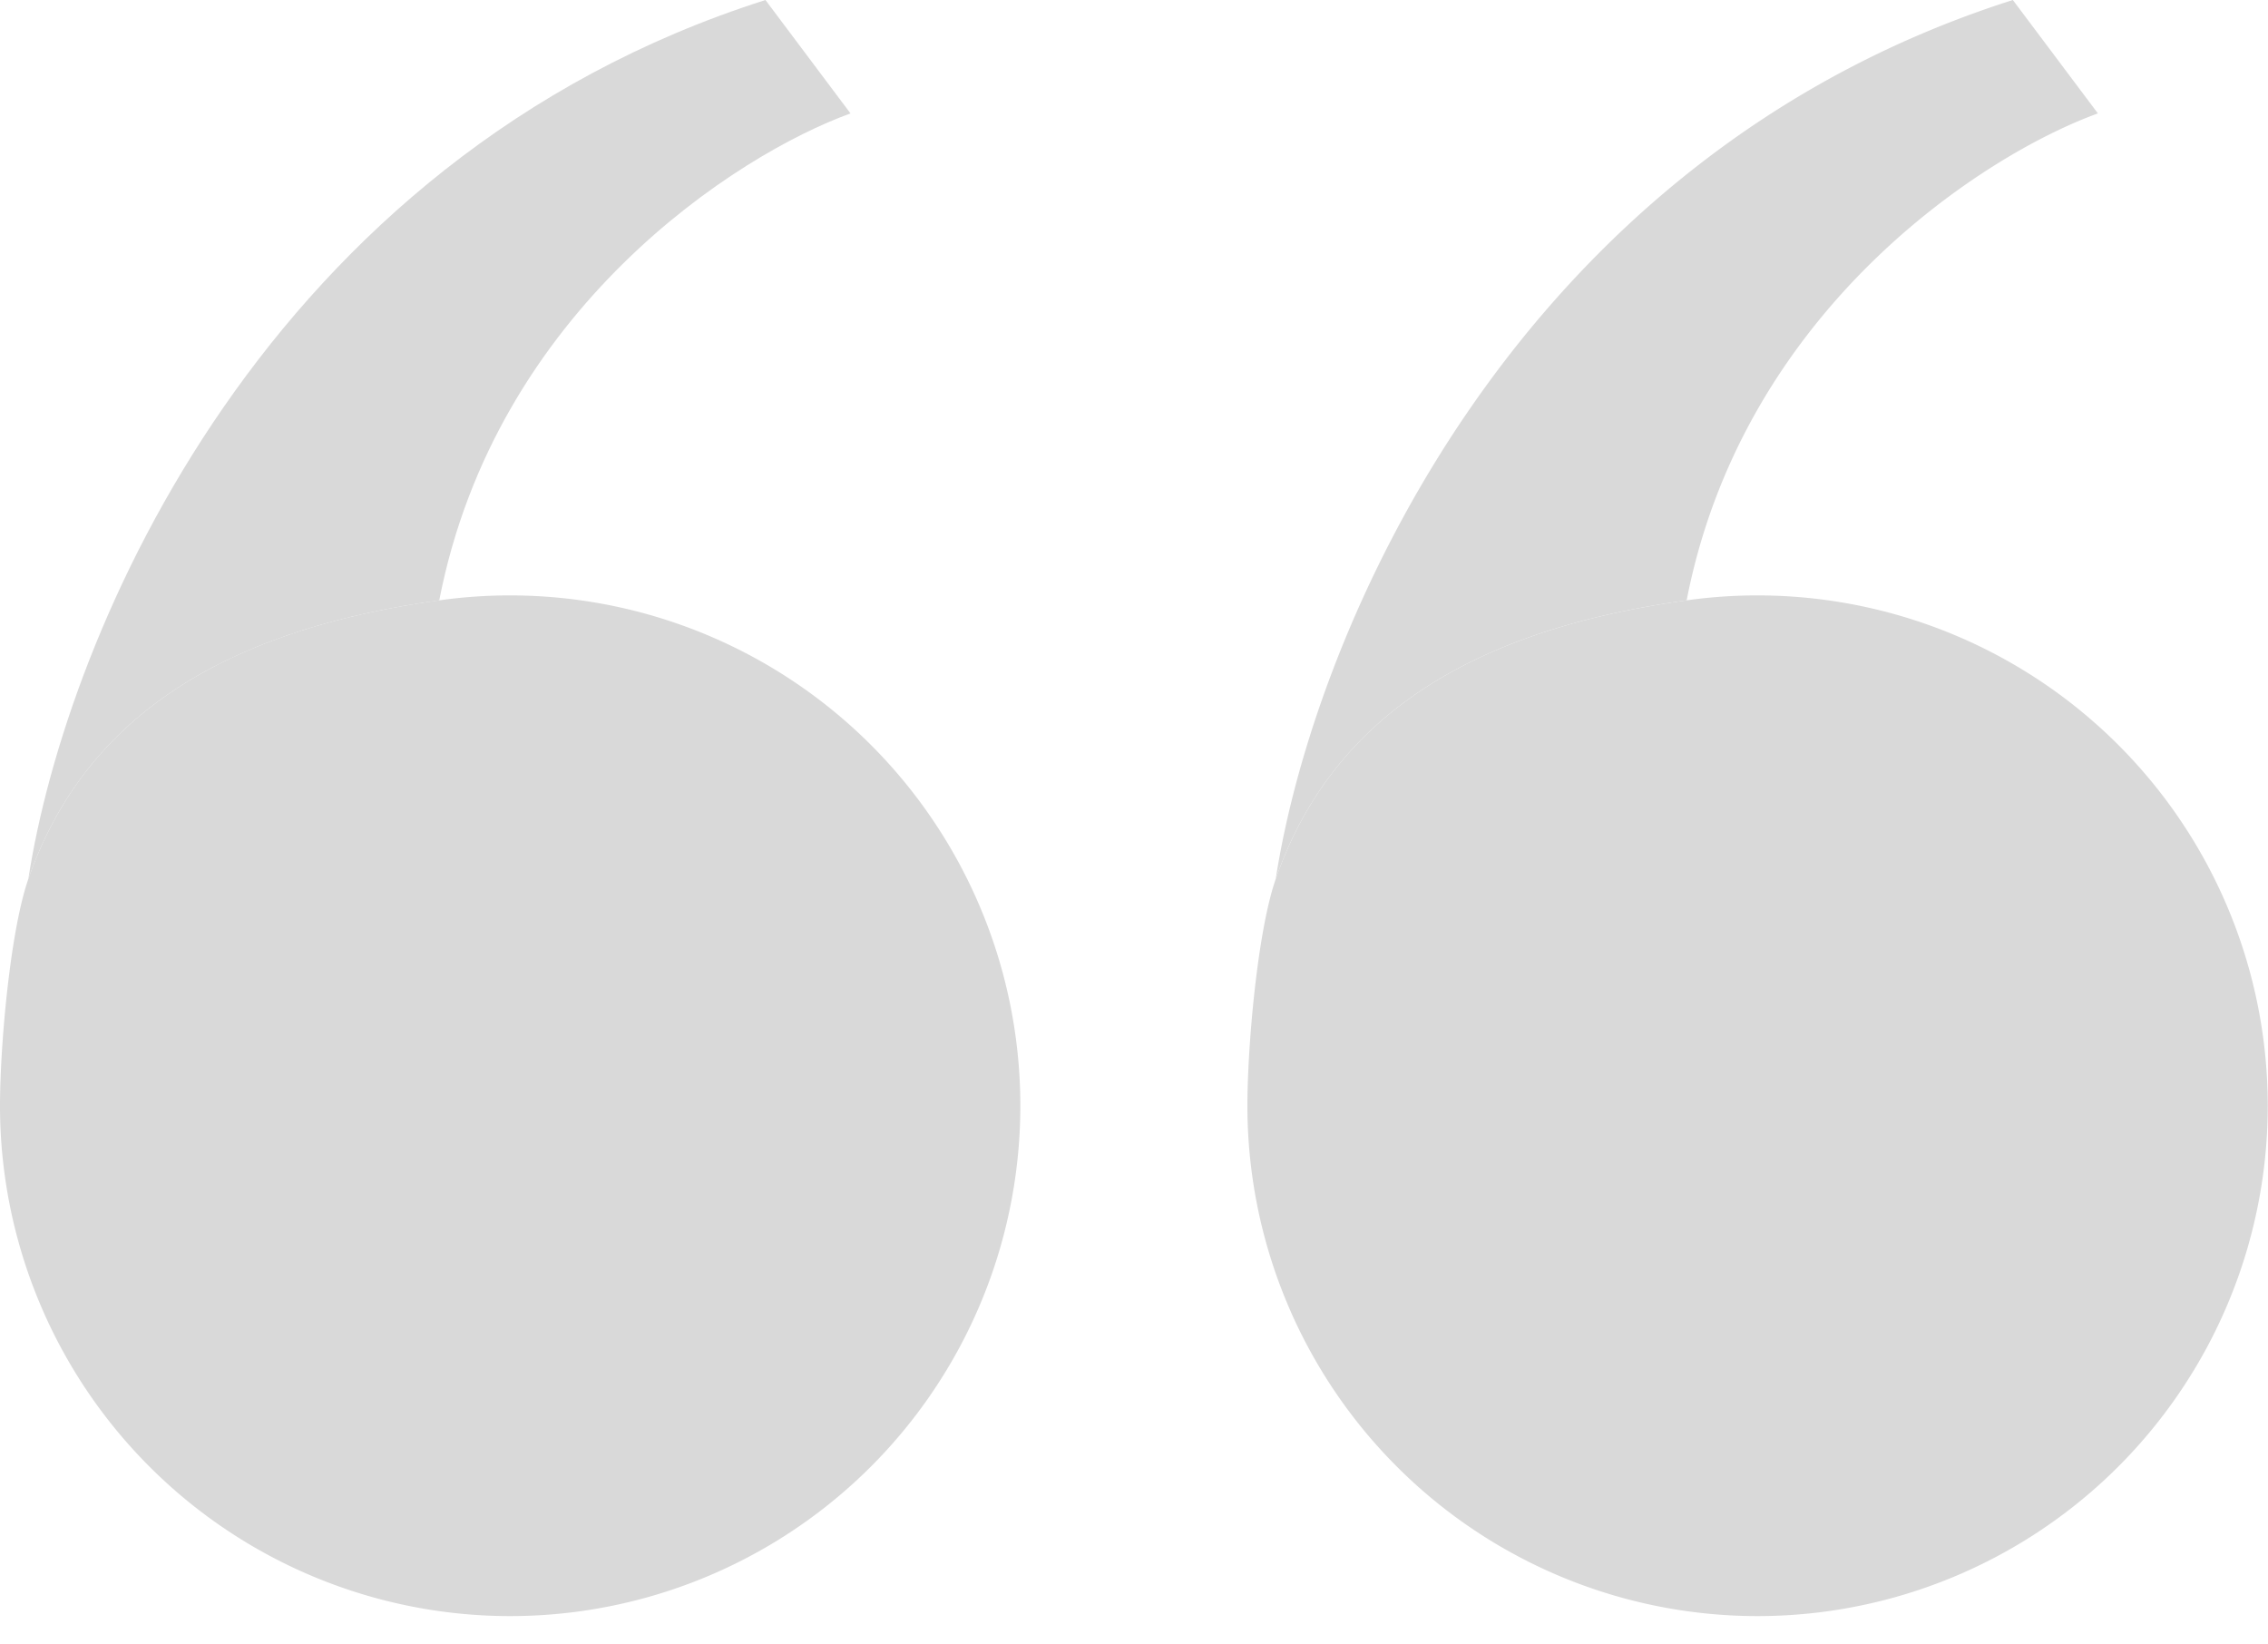
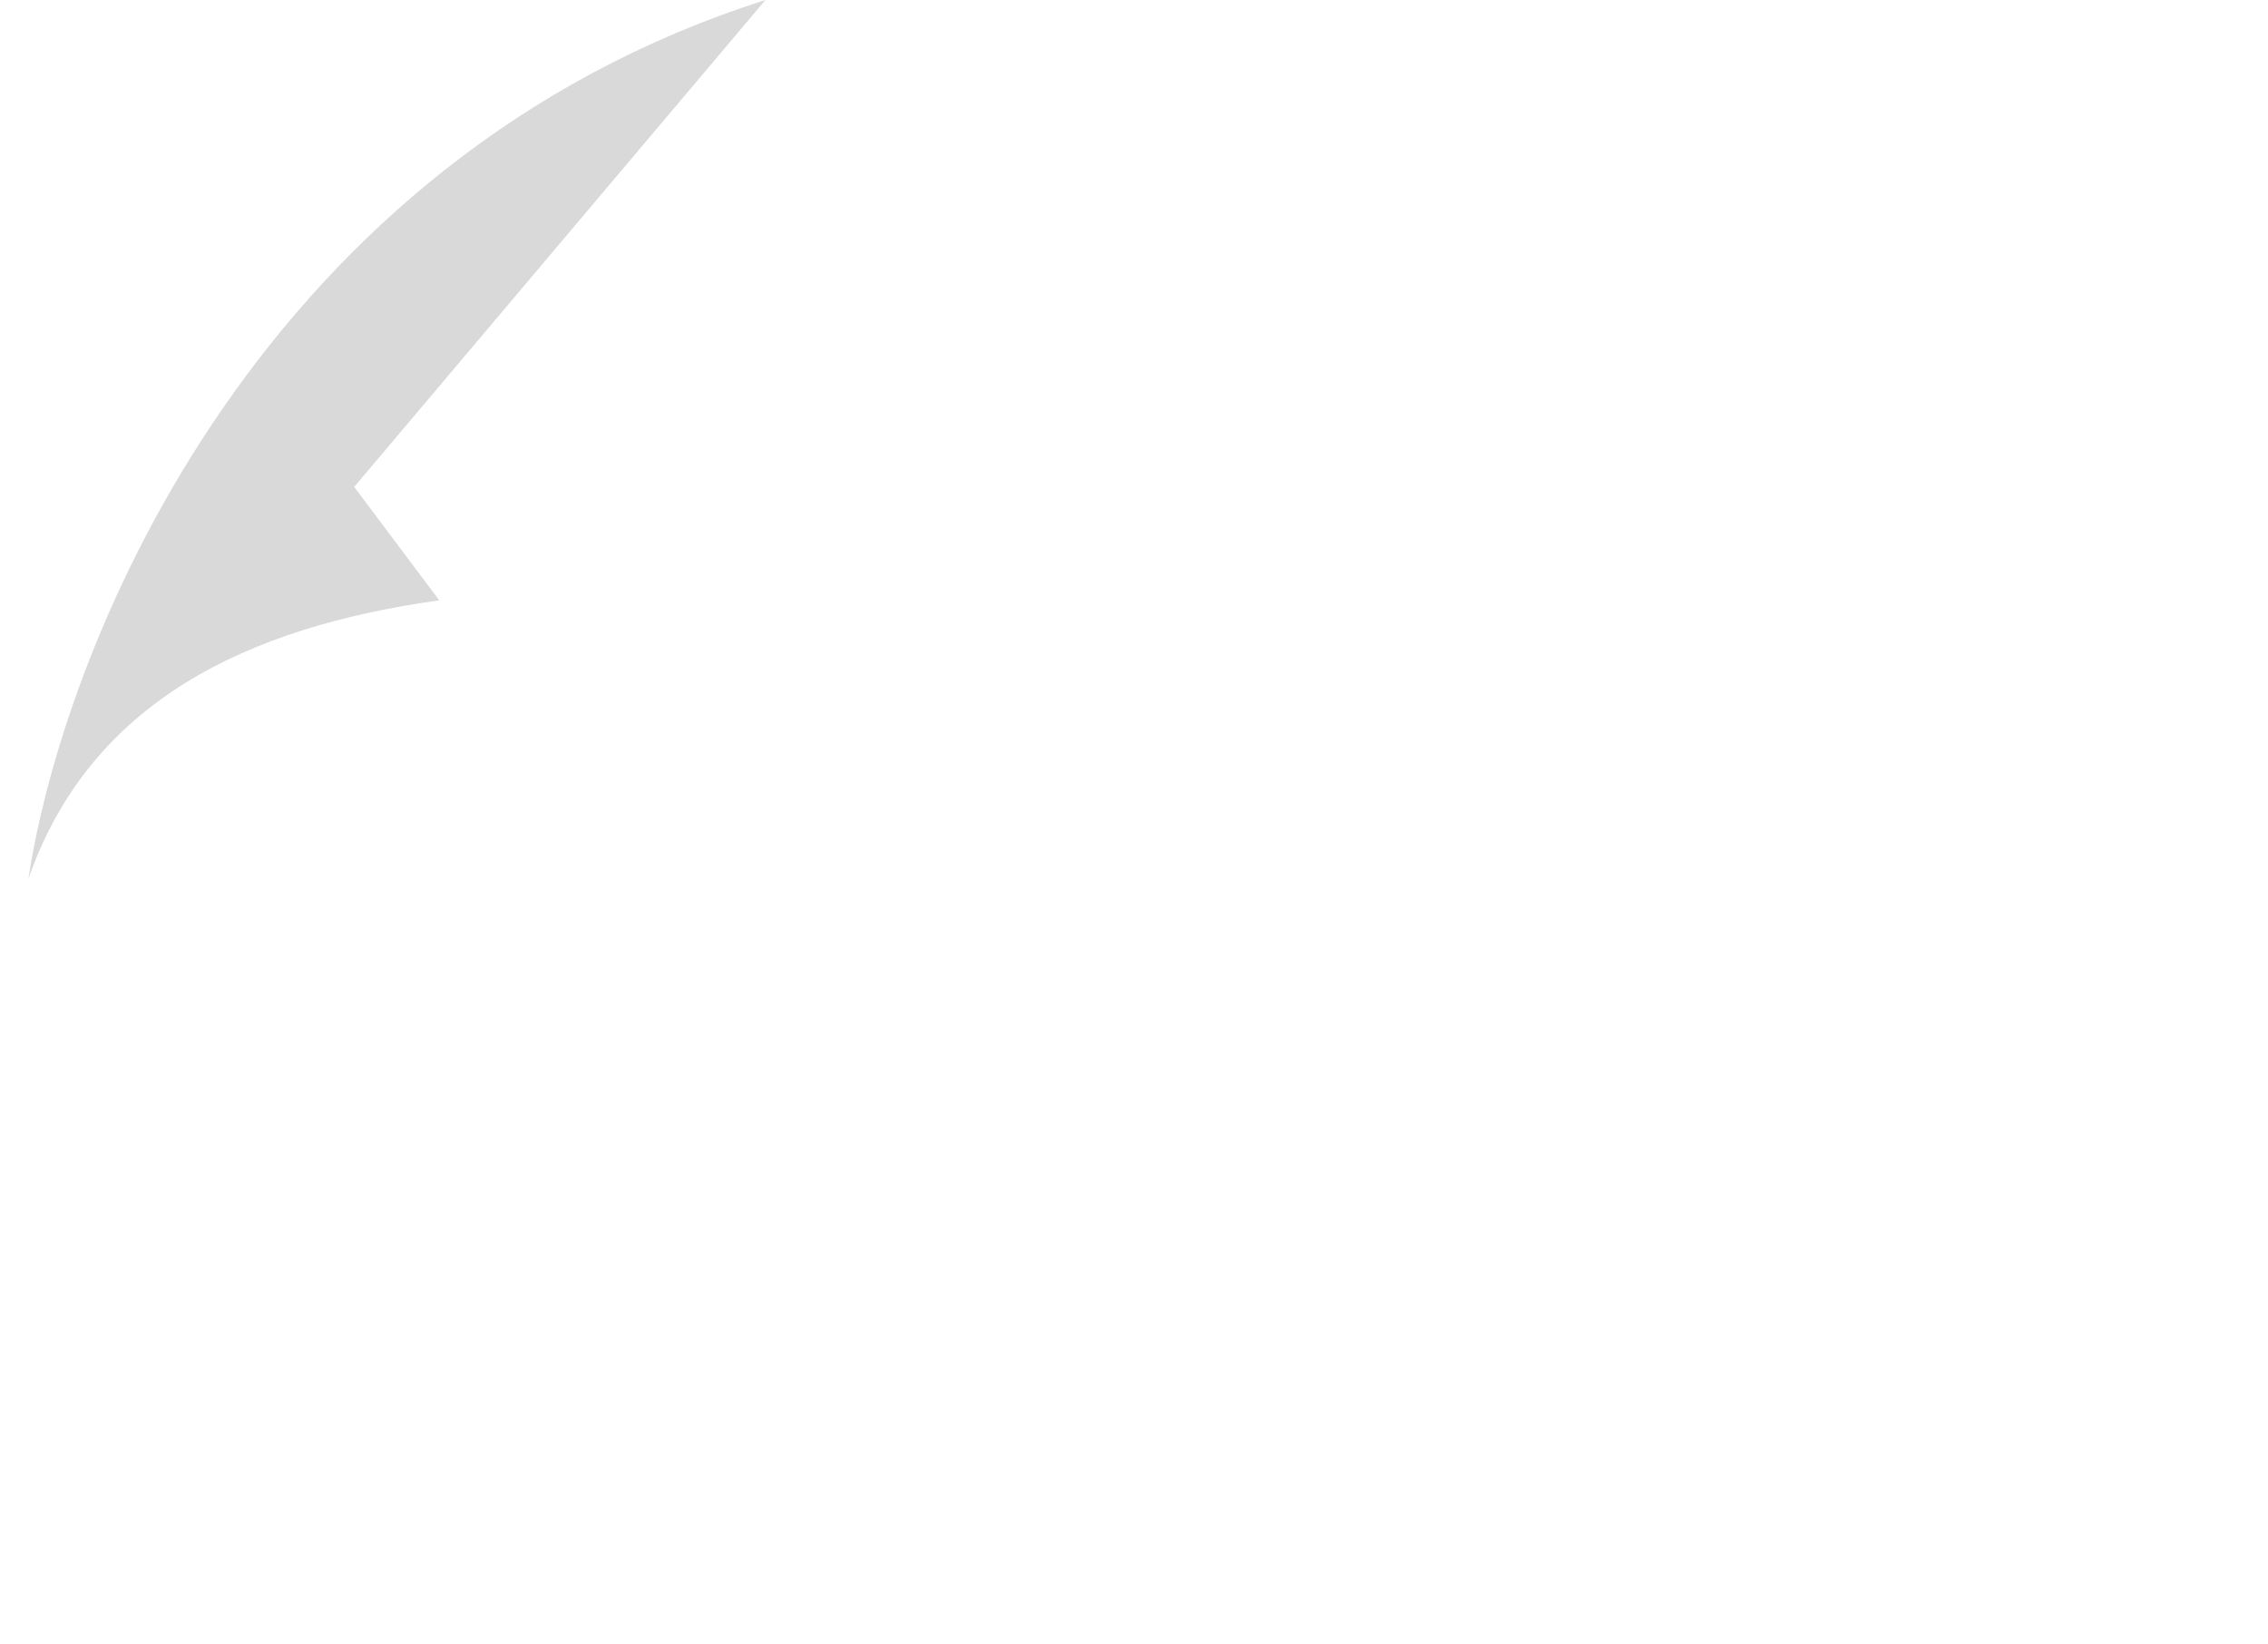
<svg xmlns="http://www.w3.org/2000/svg" width="40" height="29" fill="none">
-   <path fill="#D9D9D9" d="M13.5 0C4.7 2.8 1.167 11.155.5 15.5c1.093-3.133 3.87-4.443 7.247-4.913C8.744 5.456 12.997 2.724 15 2l-1.5-2Z" />
-   <path fill="#D9D9D9" d="M9 28.5a9 9 0 1 0-1.253-17.913C4.37 11.057 1.593 12.367.5 15.5c-.324.929-.5 2.961-.5 4a9 9 0 0 0 9 9ZM35.5 0c-8.8 2.8-12.333 11.155-13 15.5 1.093-3.133 3.87-4.443 7.247-4.913C30.744 5.456 34.997 2.724 37 2l-1.5-2Z" />
-   <path fill="#D9D9D9" d="M31 28.5a9 9 0 1 0-1.253-17.913c-3.377.47-6.154 1.78-7.247 4.913-.324.929-.5 2.961-.5 4a9 9 0 0 0 9 9Z" />
+   <path fill="#D9D9D9" d="M13.5 0C4.7 2.8 1.167 11.155.5 15.5c1.093-3.133 3.87-4.443 7.247-4.913l-1.5-2Z" />
</svg>